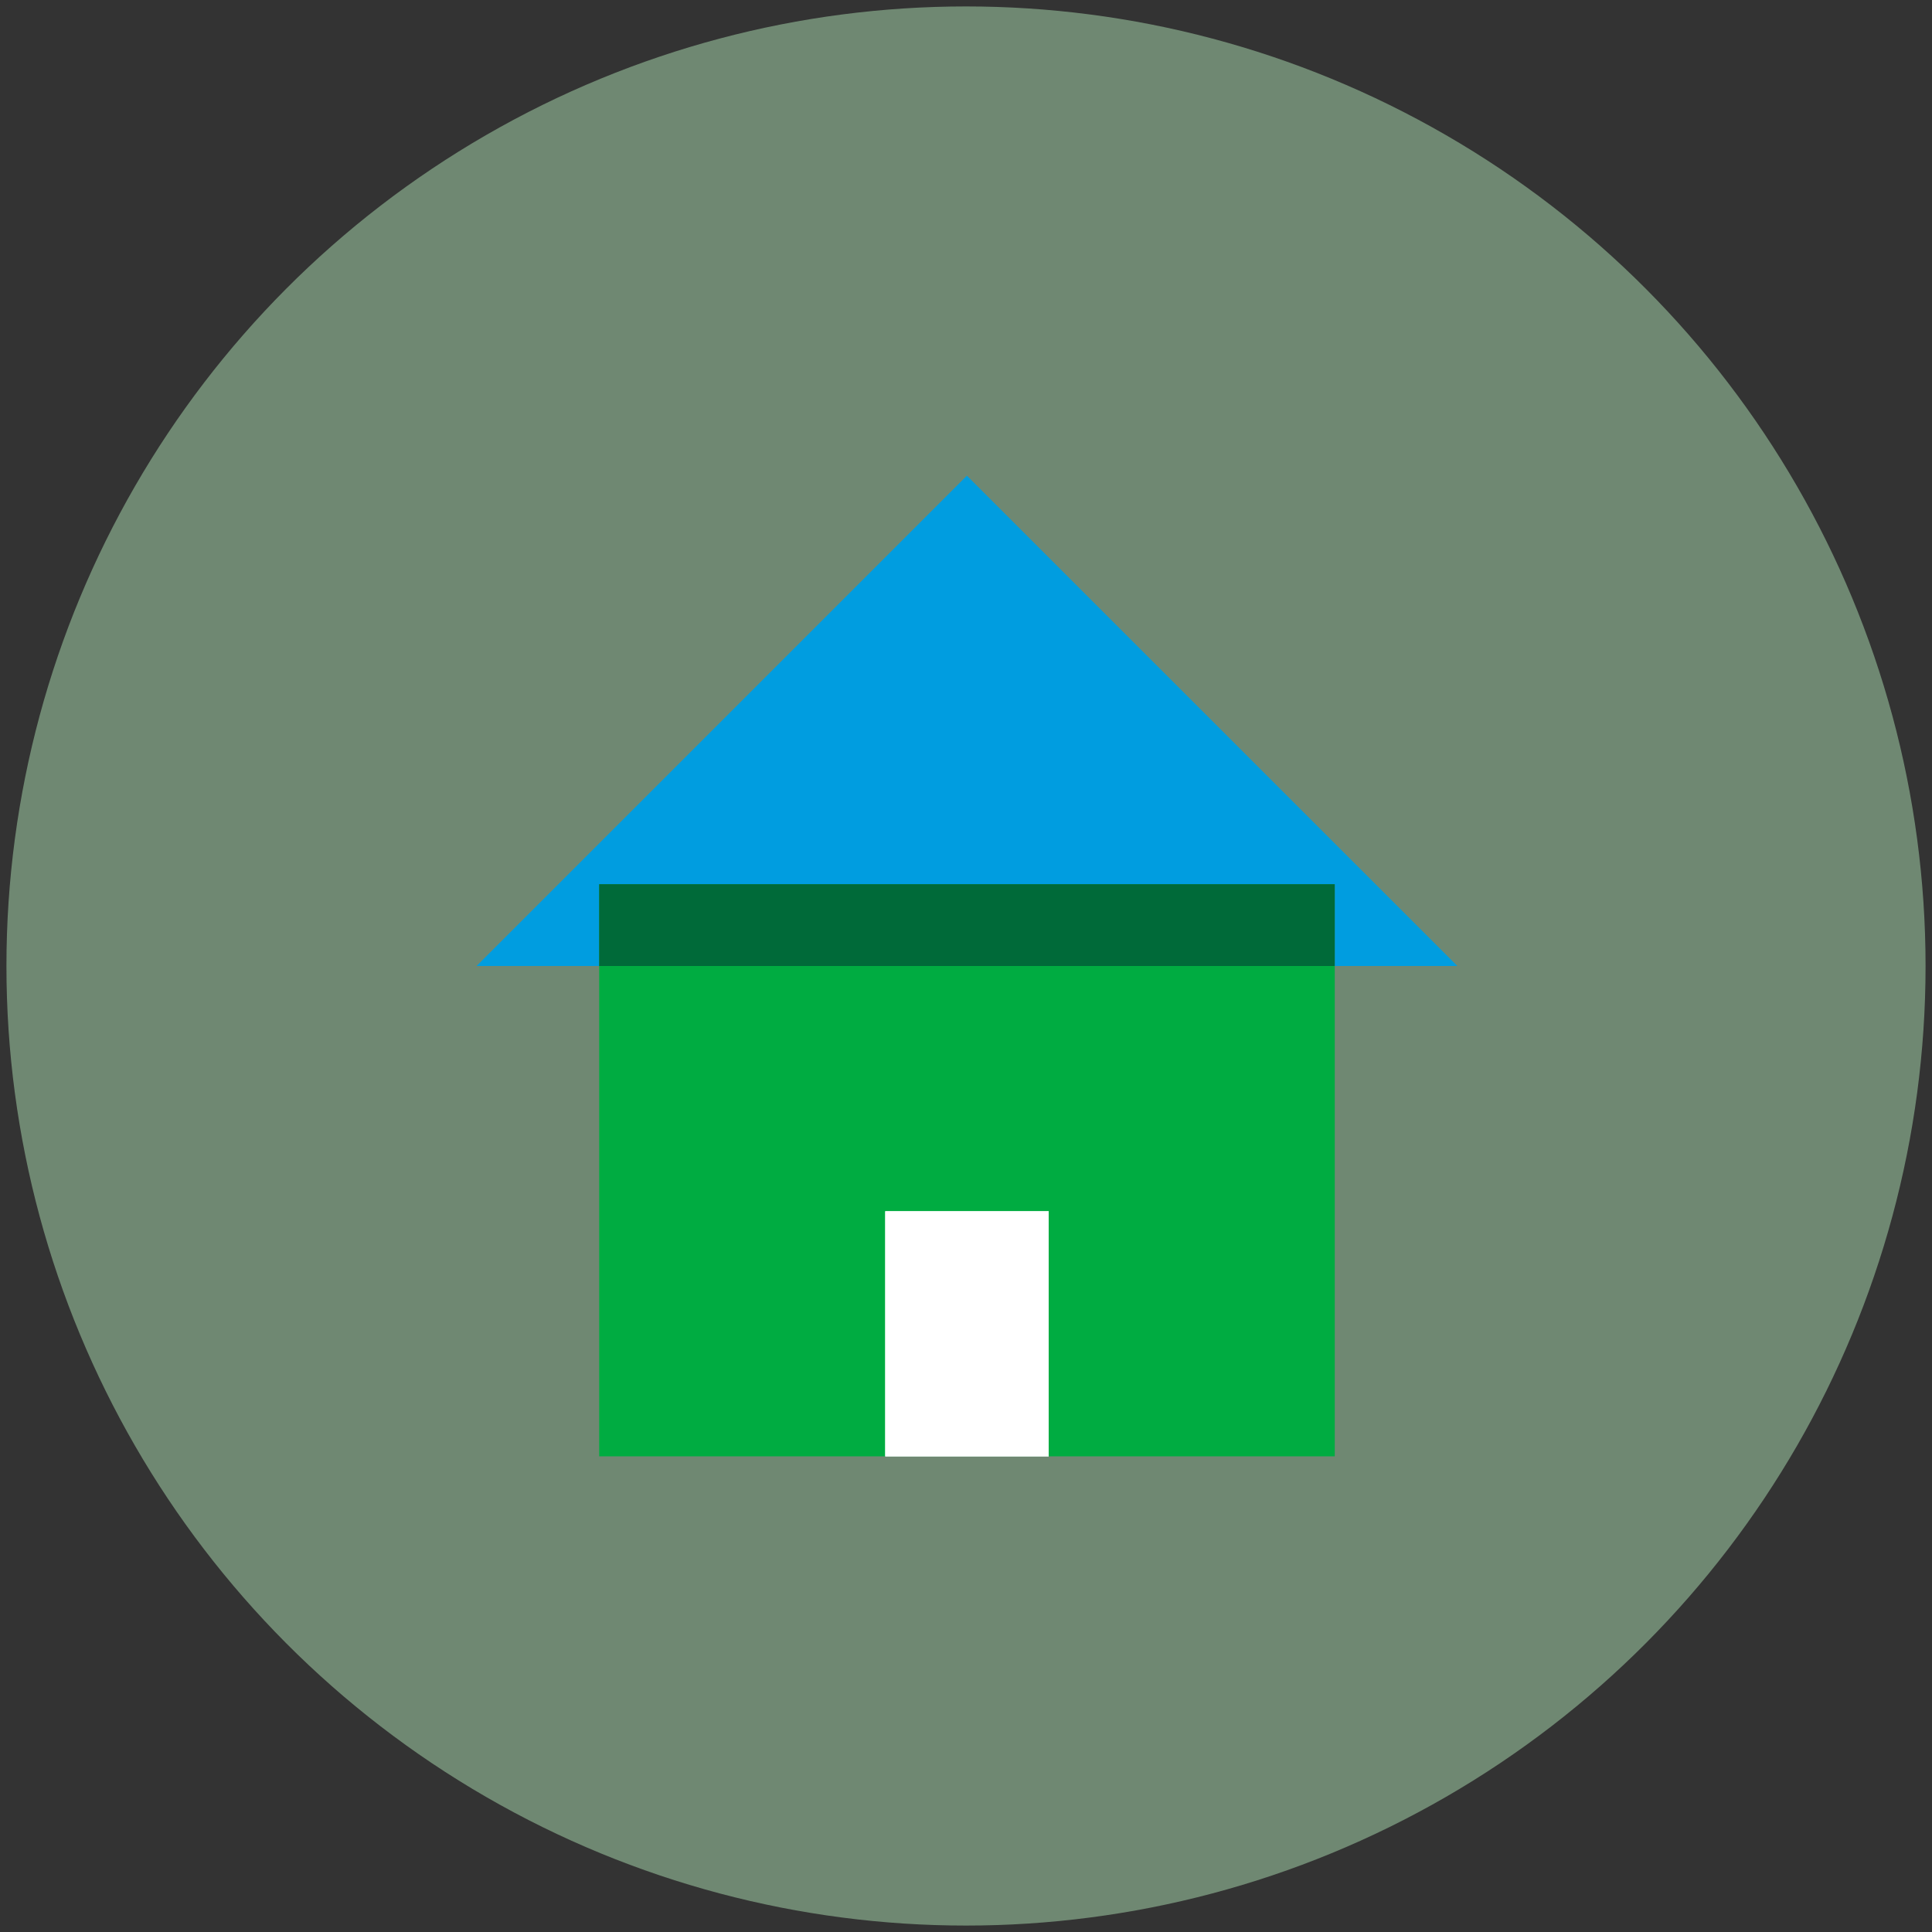
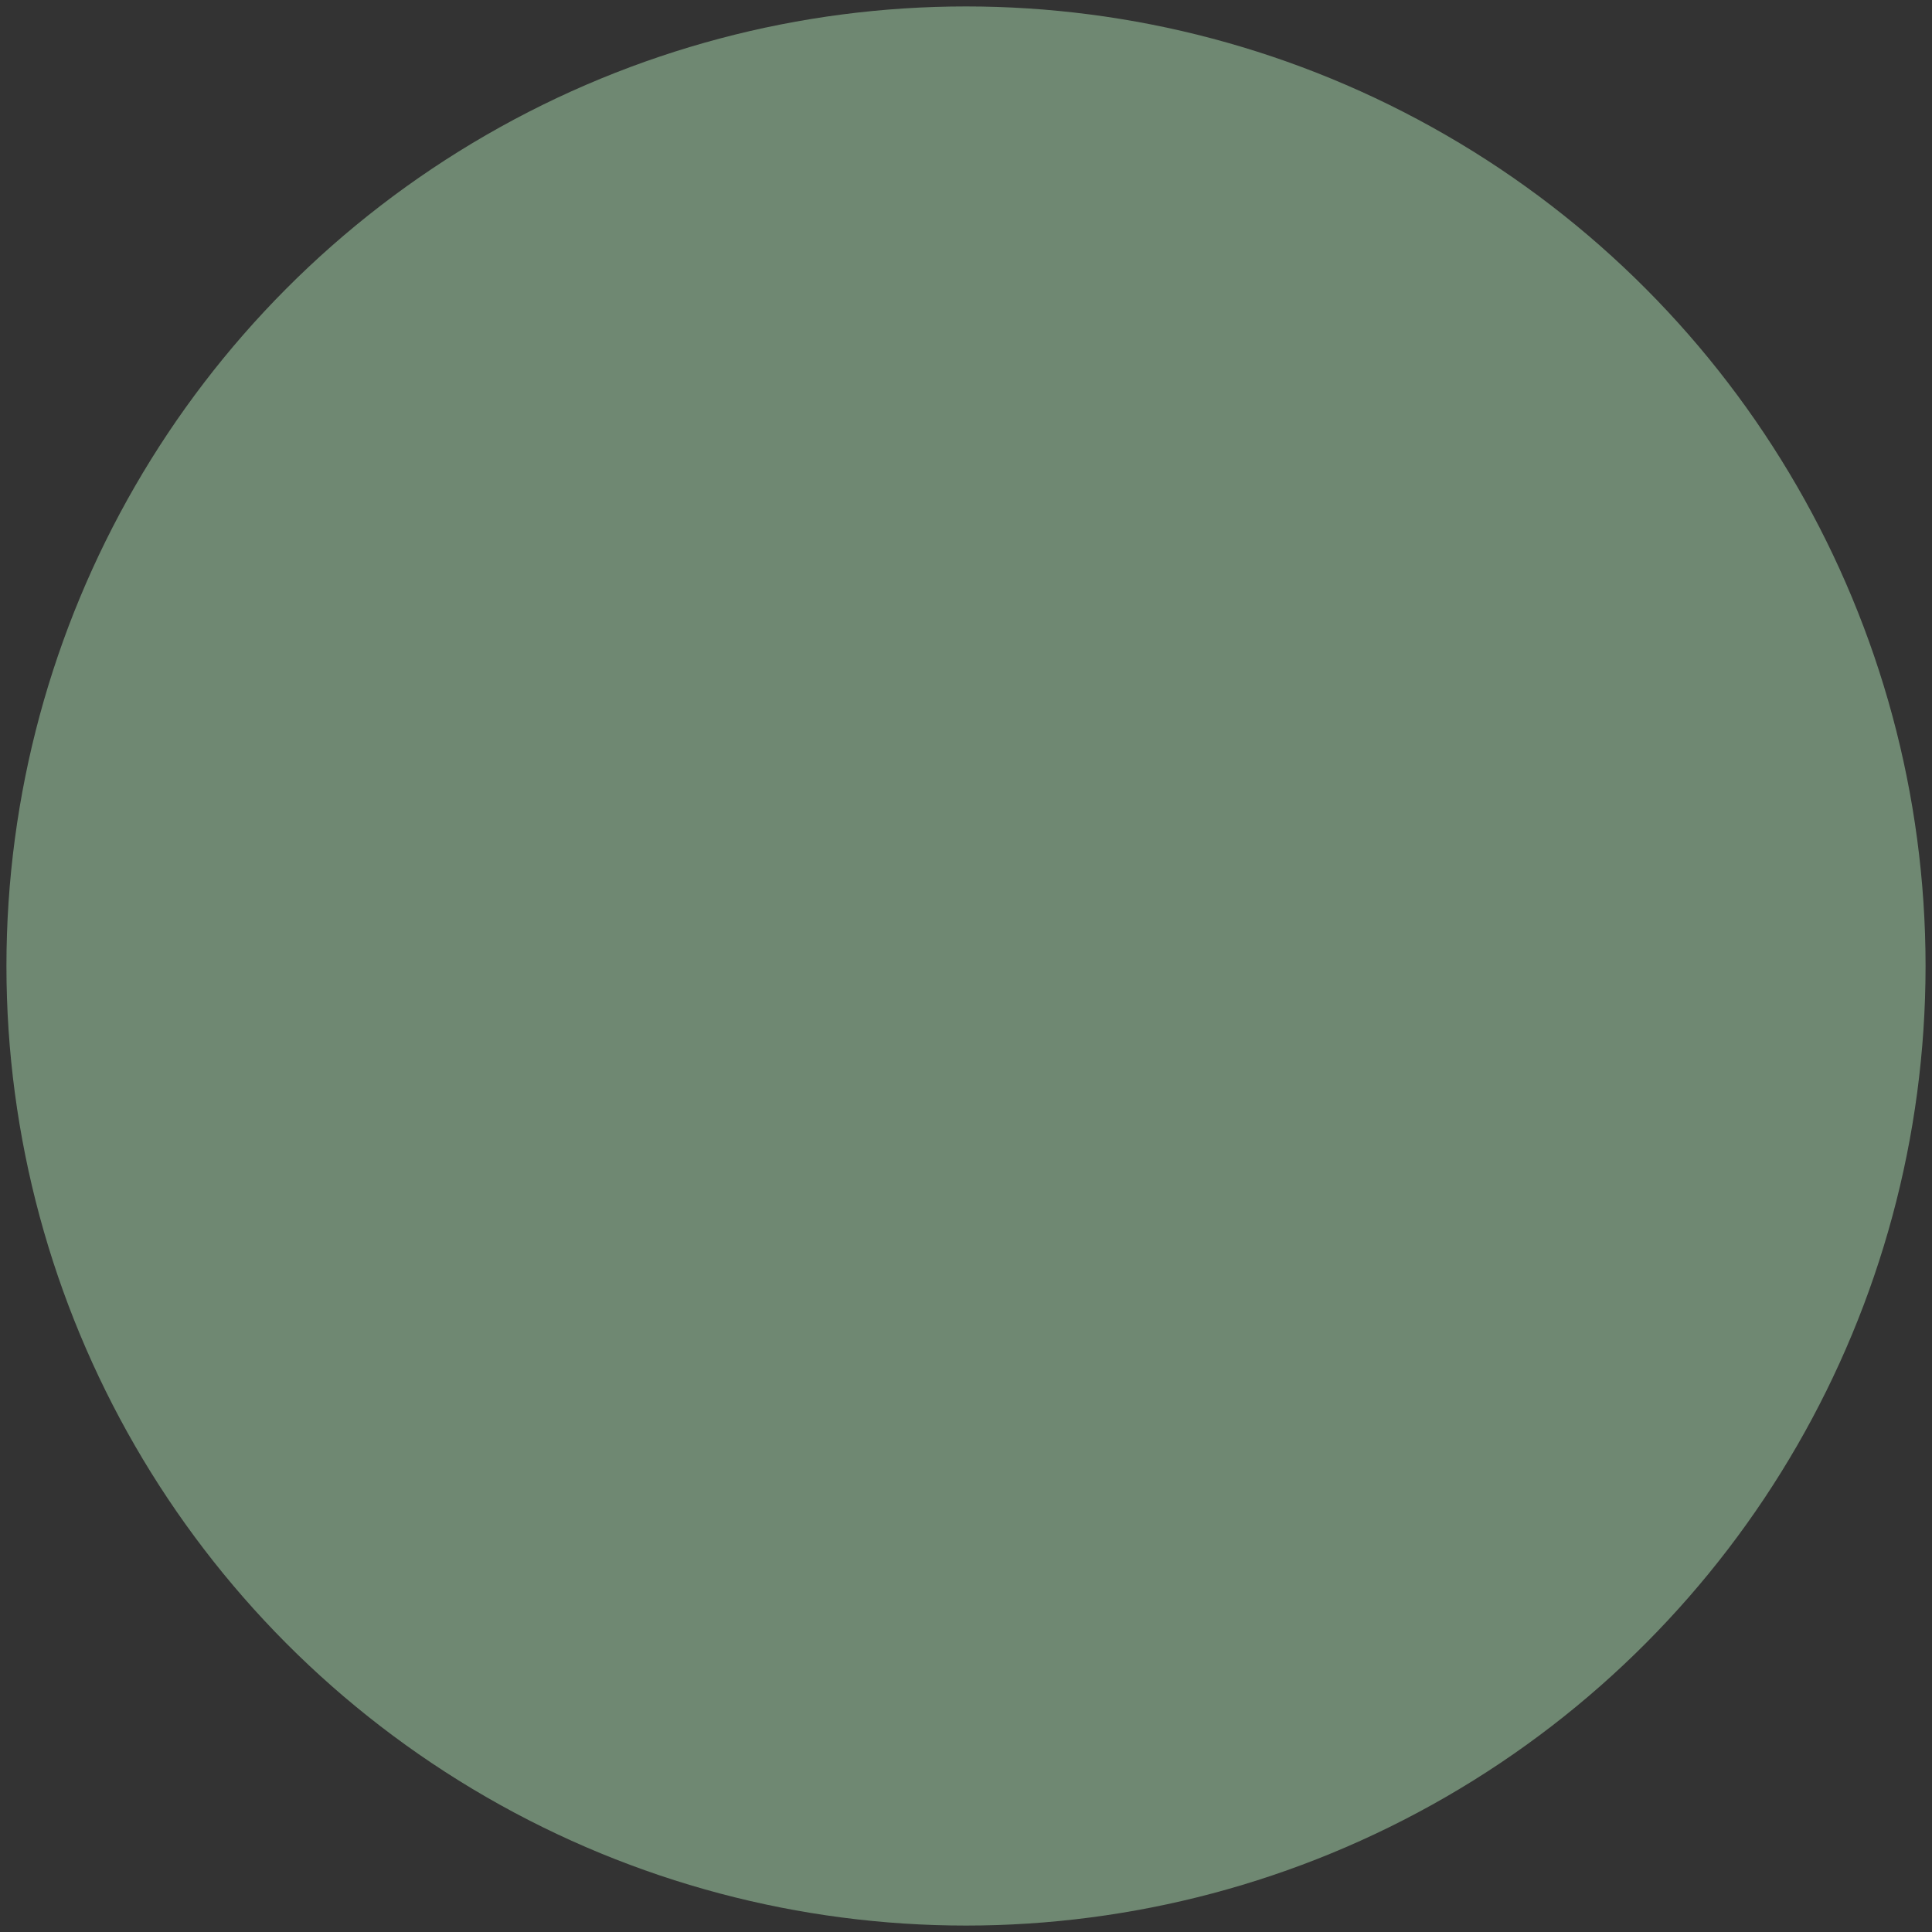
<svg xmlns="http://www.w3.org/2000/svg" viewBox="0 0 150 150">
  <rect x="0" y="0" width="150" height="150" fill="#333333" stroke="none" />
  <defs>
    <style>
      .cls-1 {
        fill: #addfb3;
        opacity: .5;
      }

      .cls-1, .cls-2, .cls-3, .cls-4, .cls-5 {
        stroke-width: 0px;
      }

      .cls-2 {
        fill: #009de0;
      }

      .cls-3 {
        fill: #fff;
      }

      .cls-4 {
        fill: #00ac41;
      }

      .cls-5 {
        fill: #006a39;
      }
    </style>
  </defs>
  <g id="Layer_1" data-name="Layer 1">
    <circle class="cls-1" cx="75" cy="75" r="74.5" />
  </g>
  <g id="Layer_2" data-name="Layer 2">
    <g>
-       <polyline class="cls-4" points="103.63 113.07 46.52 113.07 46.52 68.65 103.63 68.65 103.63 113.07" />
-       <polyline class="cls-2" points="75.07 36.93 37 75 46.52 75 46.52 68.65 103.63 68.65 103.63 75 113.15 75 75.07 36.93" />
-       <polyline class="cls-5" points="103.63 68.65 46.52 68.65 46.52 75 103.63 75 103.63 68.65" />
-       <polygon class="cls-3" points="75.07 94.04 68.73 94.04 68.73 113.07 75.07 113.07 81.42 113.07 81.42 94.04 75.07 94.04" />
-       <rect class="cls-3" x="68.73" y="94.04" width="12.69" height="19.04" />
-     </g>
+       </g>
  </g>
</svg>